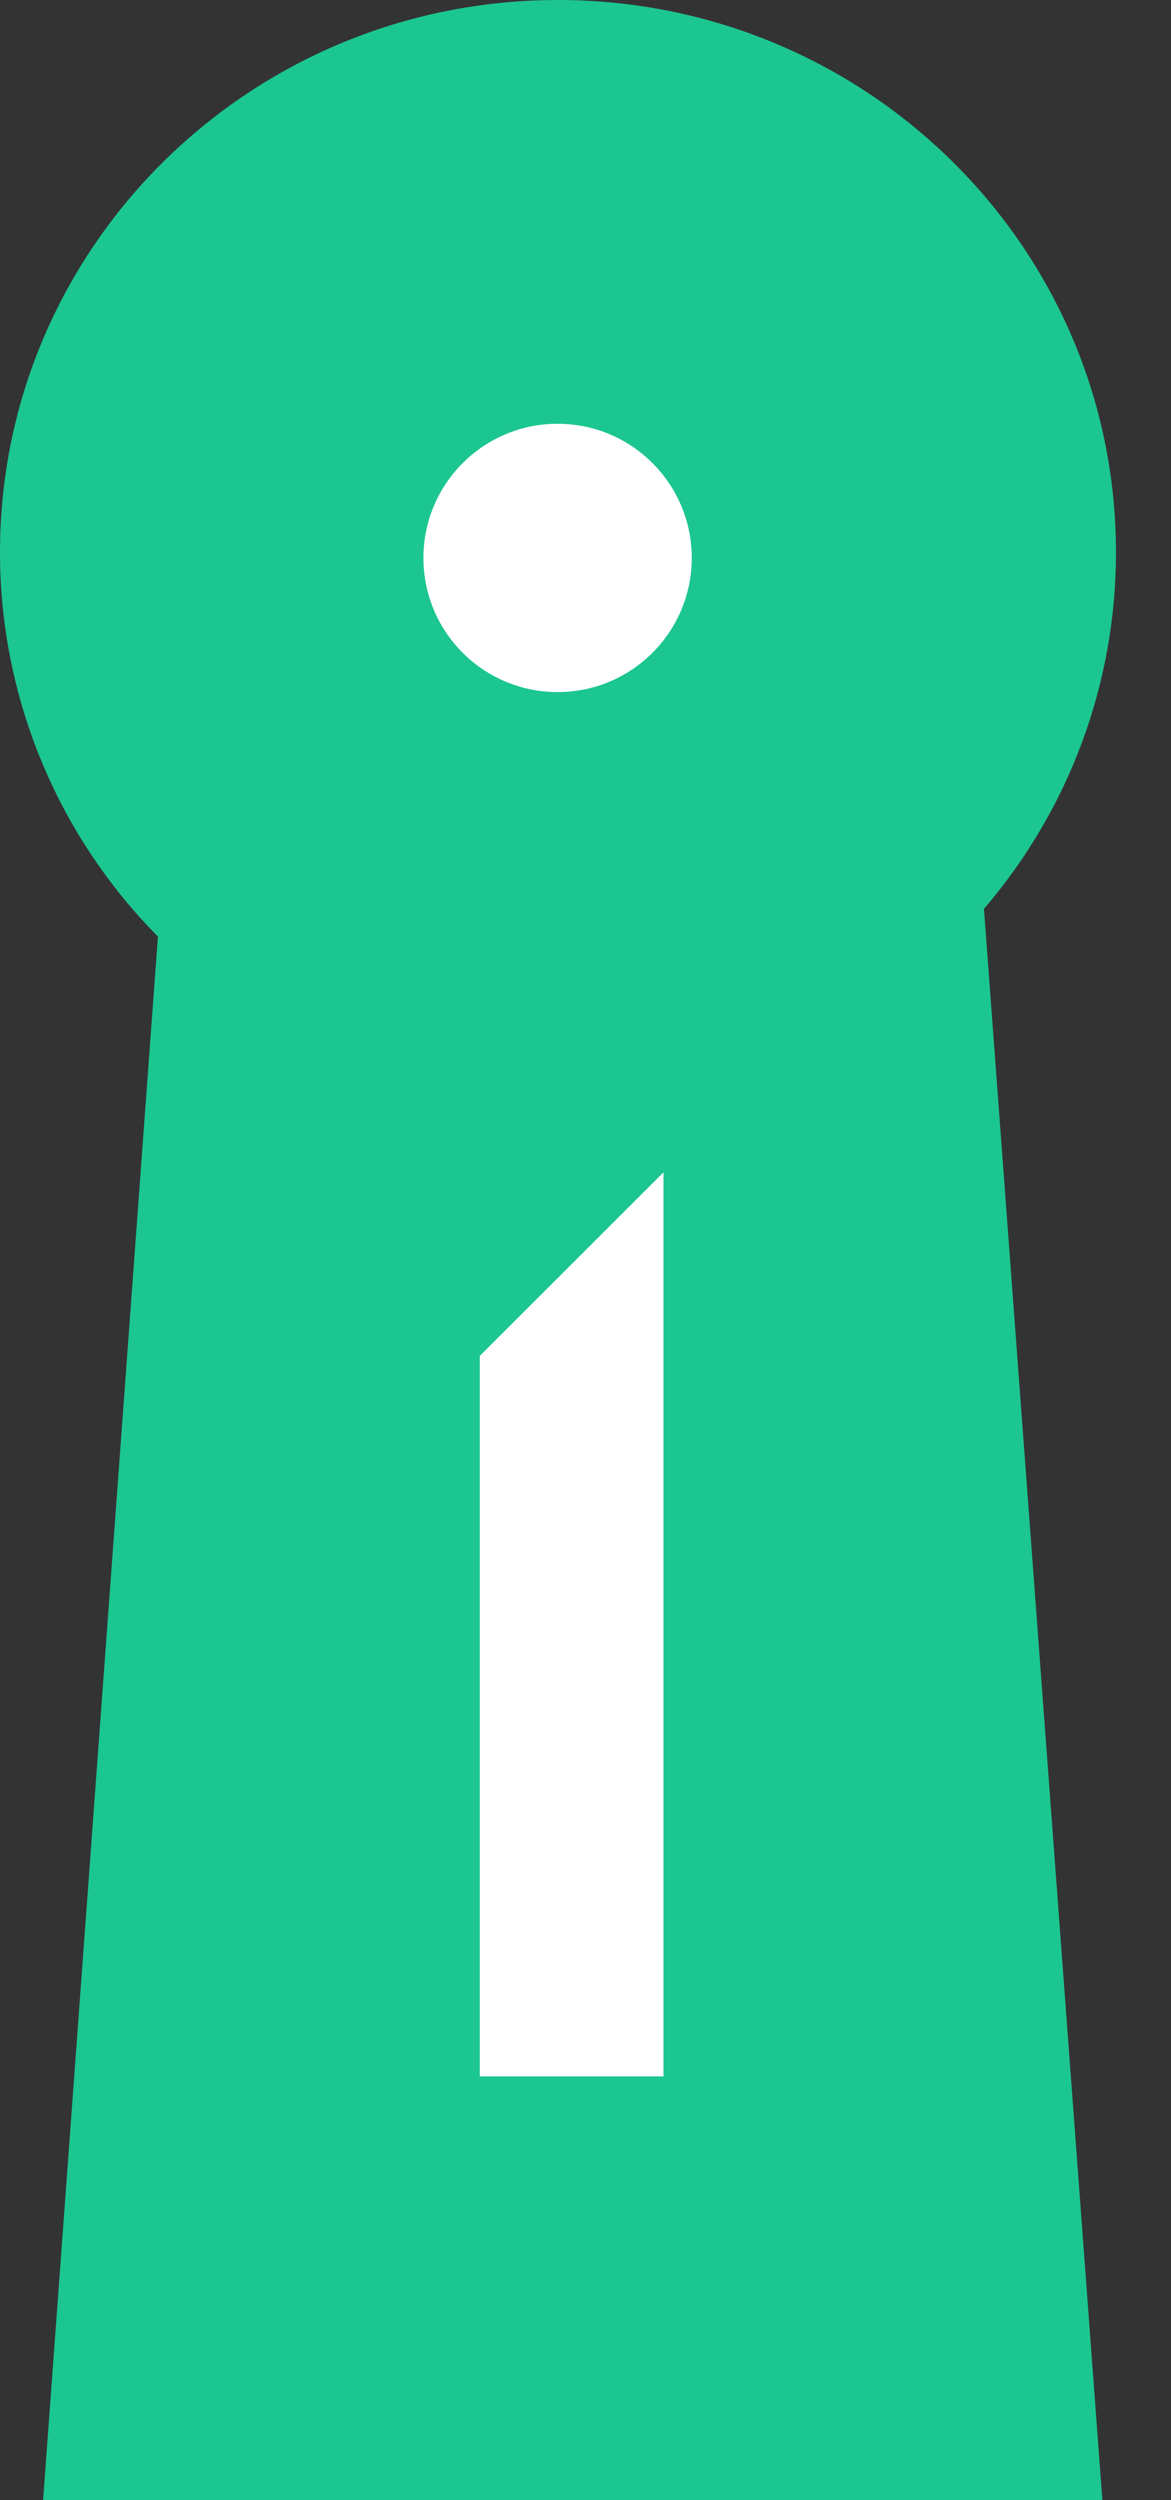
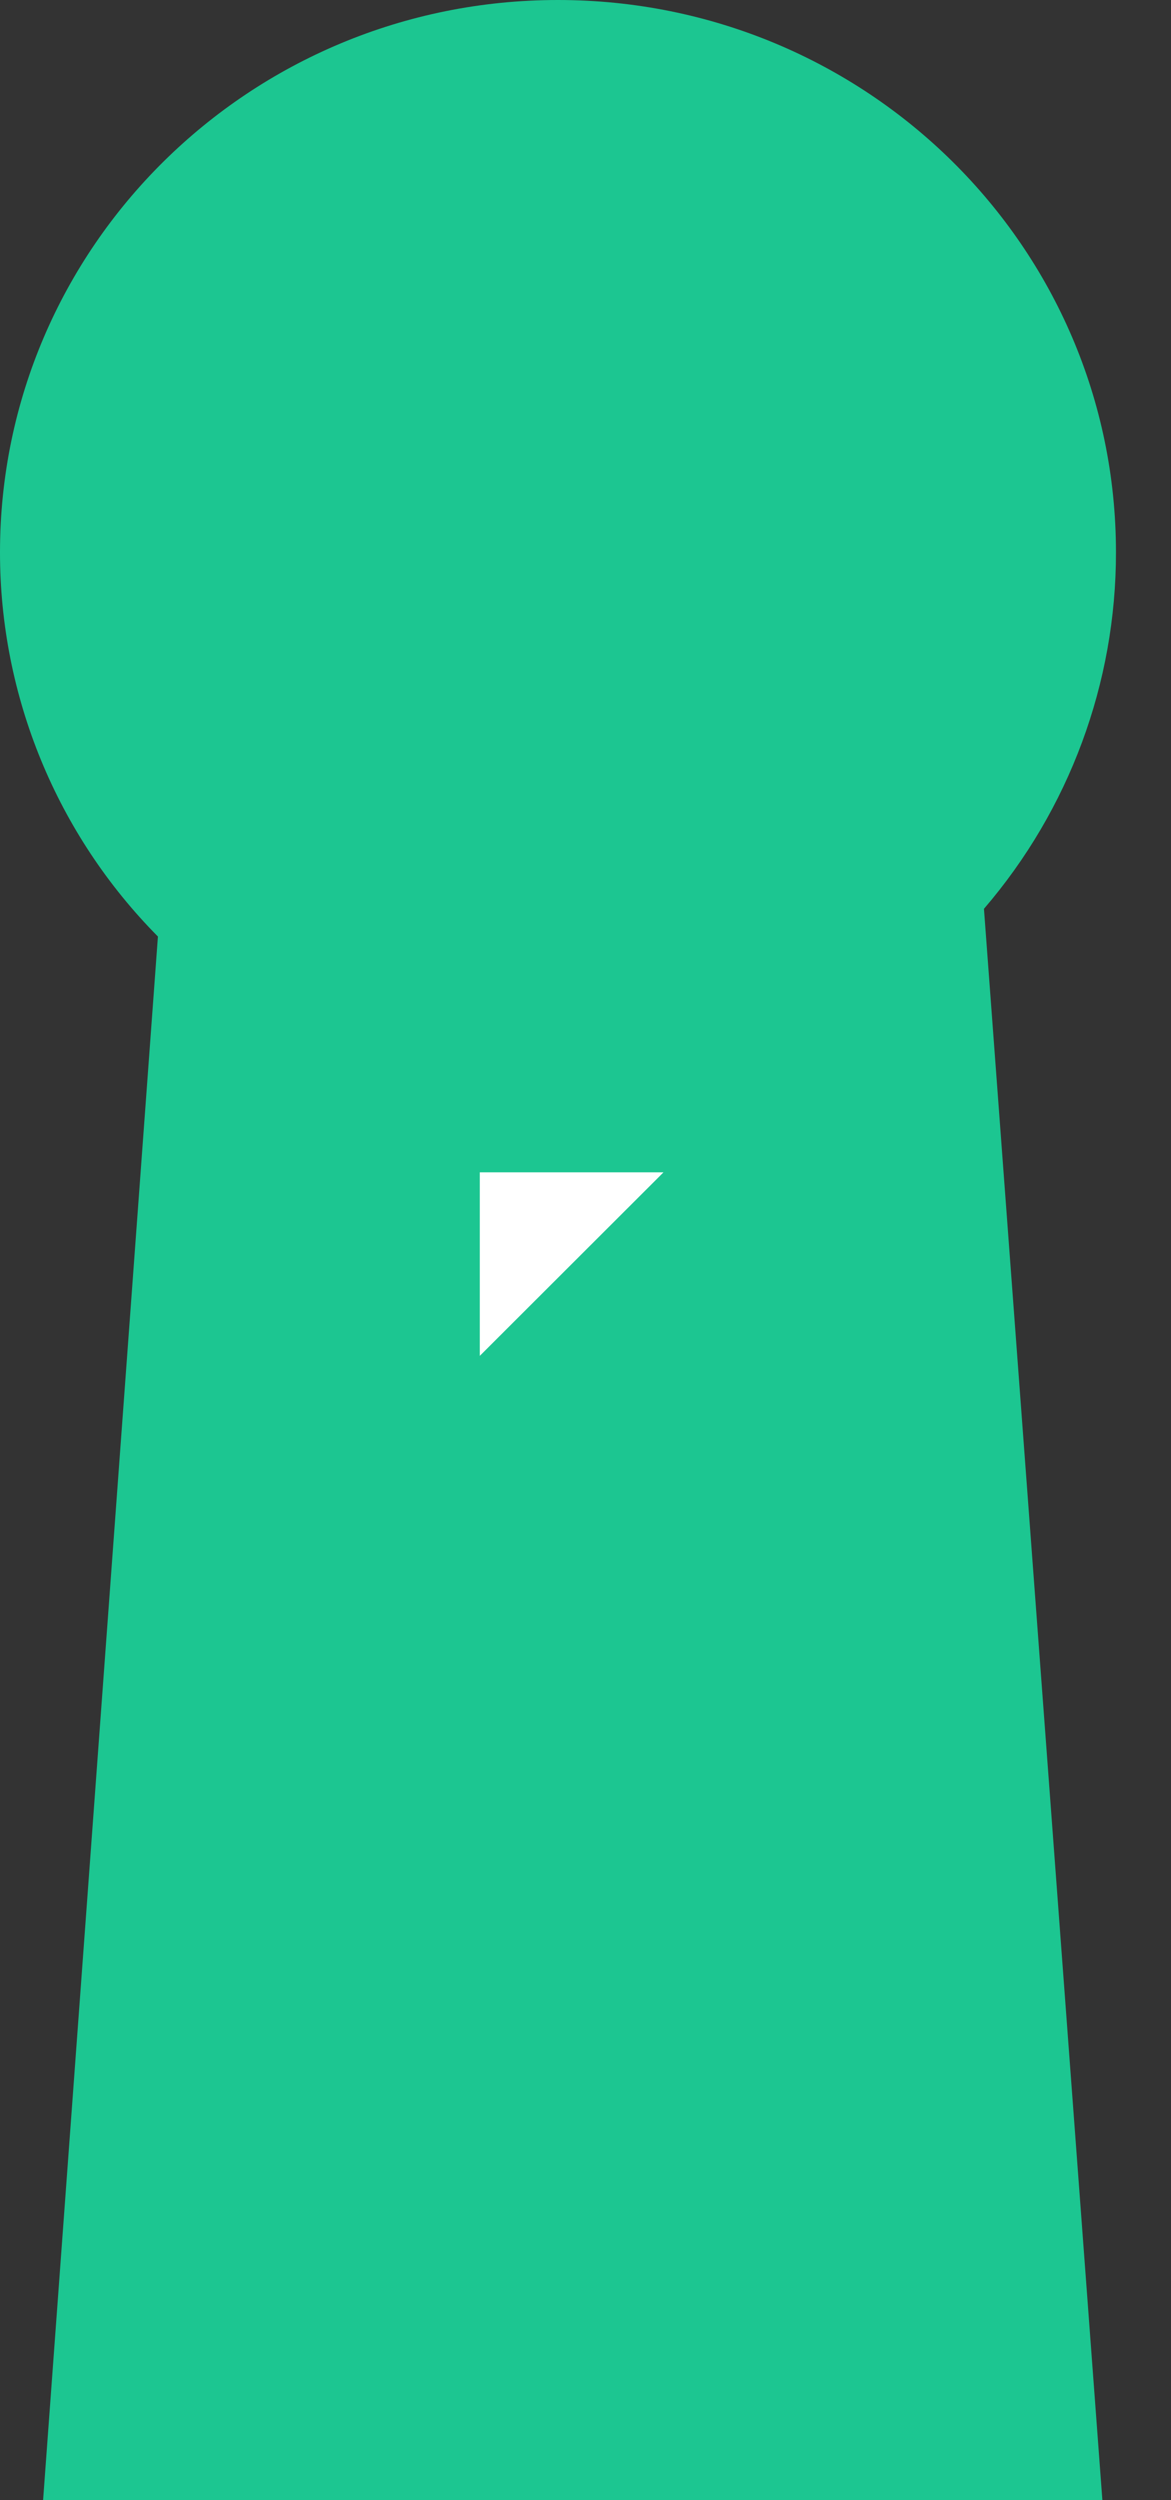
<svg xmlns="http://www.w3.org/2000/svg" width="15" height="32" viewBox="0 0 15 32" fill="none">
  <rect x="0" y="0" width="15" height="32" fill="#333333" stroke="none" />
  <path fill-rule="evenodd" clip-rule="evenodd" d="M14.295 7.068C14.297 8.742 13.697 10.361 12.604 11.632L14.121 32H0.552L2.023 11.987C0.726 10.678 -0.001 8.91 5.56673e-07 7.069C5.56673e-07 3.163 3.199 0 7.147 0C11.097 0 14.295 3.163 14.295 7.068Z" fill="#1CC691" />
-   <path d="M7.142 8.858C8.092 8.858 8.861 8.09 8.861 7.141C8.861 6.193 8.092 5.424 7.142 5.424C6.193 5.424 5.424 6.193 5.424 7.141C5.424 8.09 6.193 8.858 7.142 8.858Z" fill="white" />
-   <path fill-rule="evenodd" clip-rule="evenodd" d="M8.499 15.005V26.576H6.146V17.354L8.499 15.005Z" fill="white" />
+   <path fill-rule="evenodd" clip-rule="evenodd" d="M8.499 15.005H6.146V17.354L8.499 15.005Z" fill="white" />
</svg>